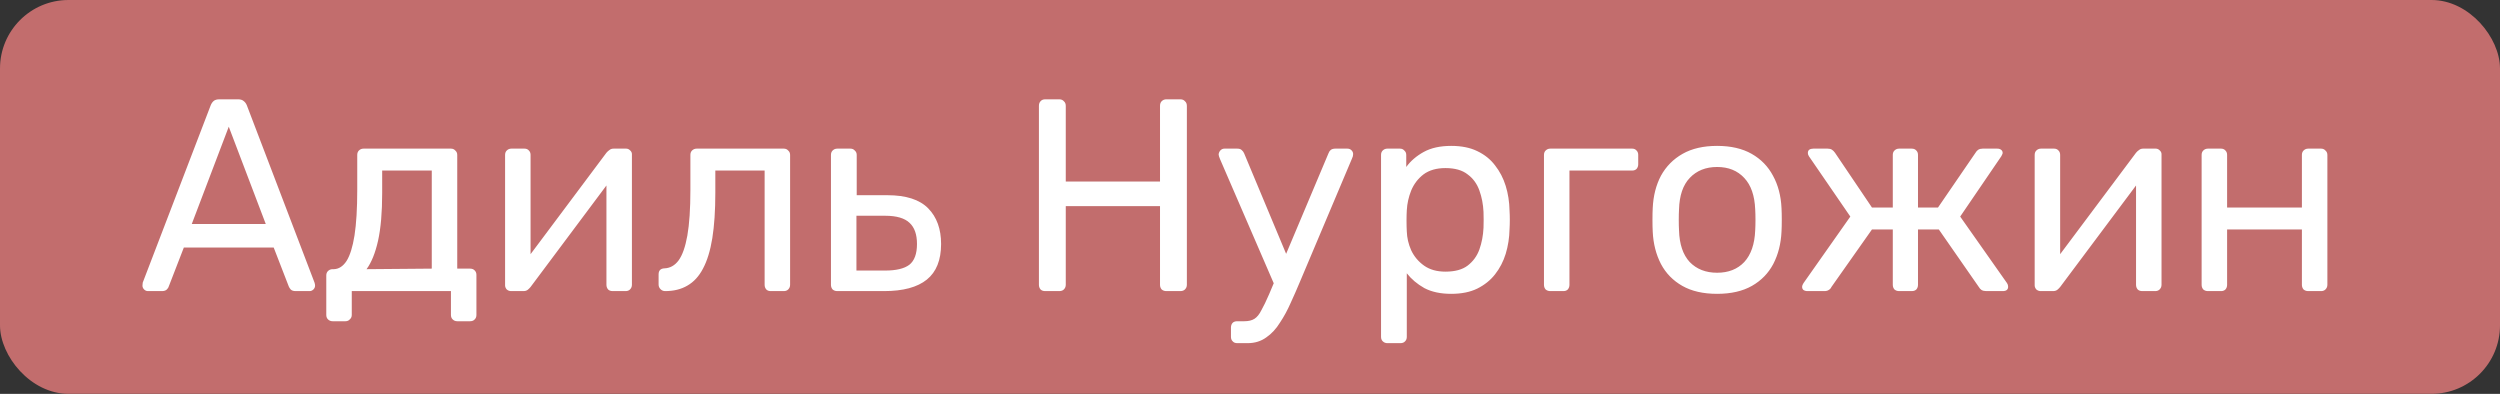
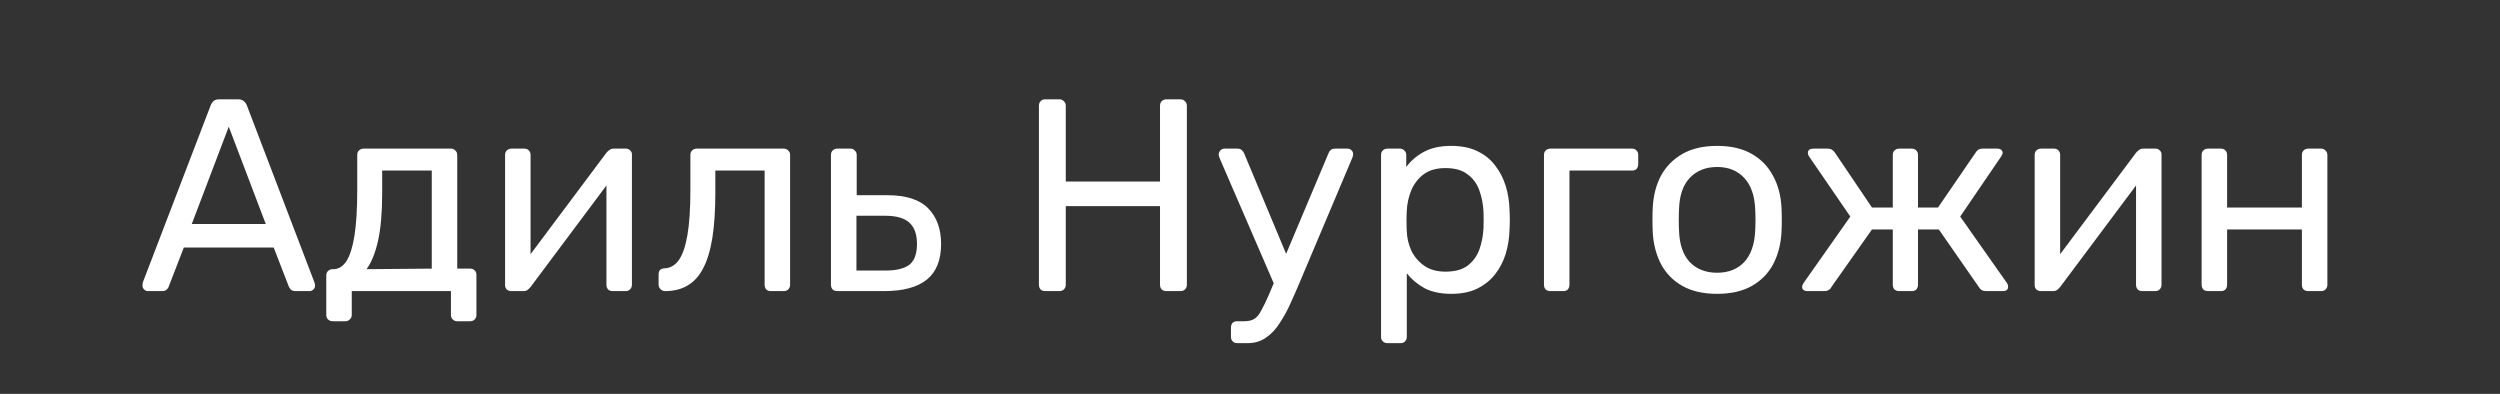
<svg xmlns="http://www.w3.org/2000/svg" width="146" height="23" viewBox="0 0 146 23" fill="none">
  <rect x="0" y="0" width="146" height="23" fill="#333333" stroke="none" />
-   <rect width="146" height="23" rx="4" fill="#C26D6D" />
  <path d="M8.64 17C8.555 17 8.48 16.968 8.416 16.904C8.352 16.84 8.32 16.765 8.32 16.68C8.32 16.627 8.325 16.568 8.336 16.504L12.304 6.152C12.347 6.045 12.405 5.96 12.48 5.896C12.555 5.832 12.667 5.8 12.816 5.8H13.904C14.043 5.8 14.149 5.832 14.224 5.896C14.309 5.96 14.373 6.045 14.416 6.152L18.368 16.504C18.389 16.568 18.4 16.627 18.4 16.68C18.4 16.765 18.368 16.84 18.304 16.904C18.24 16.968 18.165 17 18.08 17H17.264C17.136 17 17.04 16.968 16.976 16.904C16.923 16.84 16.885 16.781 16.864 16.728L15.984 14.456H10.736L9.856 16.728C9.845 16.781 9.808 16.84 9.744 16.904C9.68 16.968 9.584 17 9.456 17H8.64ZM11.2 13.08H15.52L13.36 7.4L11.2 13.08ZM19.423 18.76C19.316 18.76 19.225 18.723 19.151 18.648C19.087 18.584 19.055 18.499 19.055 18.392V16.088C19.055 15.981 19.087 15.896 19.151 15.832C19.225 15.757 19.316 15.72 19.423 15.72H19.503C19.791 15.709 20.036 15.549 20.239 15.24C20.441 14.92 20.596 14.424 20.703 13.752C20.809 13.069 20.863 12.184 20.863 11.096V9.048C20.863 8.941 20.895 8.856 20.959 8.792C21.033 8.717 21.124 8.68 21.231 8.68H26.335C26.441 8.68 26.527 8.717 26.591 8.792C26.665 8.856 26.703 8.941 26.703 9.048V15.688H27.455C27.572 15.688 27.663 15.725 27.727 15.8C27.791 15.864 27.823 15.949 27.823 16.056V18.392C27.823 18.499 27.791 18.584 27.727 18.648C27.663 18.723 27.572 18.76 27.455 18.76H26.703C26.596 18.76 26.505 18.723 26.431 18.648C26.367 18.584 26.335 18.499 26.335 18.392V17H20.543V18.392C20.543 18.499 20.505 18.584 20.431 18.648C20.367 18.723 20.281 18.76 20.175 18.76H19.423ZM21.407 15.72L25.215 15.688V9.96H22.319V11.272C22.319 12.403 22.239 13.331 22.079 14.056C21.919 14.771 21.695 15.325 21.407 15.72ZM29.849 17C29.753 17 29.667 16.968 29.593 16.904C29.529 16.829 29.497 16.749 29.497 16.664V9.048C29.497 8.941 29.529 8.856 29.593 8.792C29.667 8.717 29.758 8.68 29.864 8.68H30.633C30.739 8.68 30.825 8.717 30.889 8.792C30.953 8.856 30.985 8.941 30.985 9.048V15.832L30.569 15.4L35.416 8.92C35.47 8.856 35.529 8.803 35.593 8.76C35.657 8.707 35.736 8.68 35.833 8.68H36.569C36.654 8.68 36.728 8.712 36.792 8.776C36.867 8.84 36.904 8.915 36.904 9V16.632C36.904 16.739 36.867 16.829 36.792 16.904C36.728 16.968 36.643 17 36.536 17H35.785C35.667 17 35.577 16.968 35.513 16.904C35.449 16.829 35.416 16.739 35.416 16.632V10.248L35.864 10.232L30.985 16.76C30.942 16.813 30.889 16.867 30.825 16.92C30.761 16.973 30.675 17 30.569 17H29.849ZM38.846 17C38.74 17 38.649 16.963 38.575 16.888C38.5 16.813 38.462 16.723 38.462 16.616V16.024C38.462 15.8 38.575 15.683 38.798 15.672C39.129 15.661 39.407 15.507 39.63 15.208C39.855 14.899 40.025 14.413 40.142 13.752C40.26 13.08 40.319 12.195 40.319 11.096V9.048C40.319 8.941 40.35 8.856 40.414 8.792C40.489 8.717 40.58 8.68 40.687 8.68H45.775C45.881 8.68 45.967 8.717 46.031 8.792C46.105 8.856 46.142 8.941 46.142 9.048V16.632C46.142 16.739 46.105 16.829 46.031 16.904C45.967 16.968 45.881 17 45.775 17H45.007C44.9 17 44.815 16.968 44.751 16.904C44.687 16.829 44.654 16.739 44.654 16.632V9.96H41.775V11.272C41.775 12.296 41.716 13.176 41.599 13.912C41.481 14.637 41.3 15.229 41.054 15.688C40.82 16.136 40.516 16.467 40.142 16.68C39.78 16.893 39.348 17 38.846 17ZM48.896 17C48.789 17 48.698 16.968 48.624 16.904C48.56 16.829 48.528 16.739 48.528 16.632V9.048C48.528 8.941 48.56 8.856 48.624 8.792C48.698 8.717 48.789 8.68 48.896 8.68H49.664C49.77 8.68 49.856 8.717 49.92 8.792C49.994 8.856 50.032 8.941 50.032 9.048V11.4H51.824C52.912 11.4 53.706 11.656 54.208 12.168C54.709 12.68 54.96 13.373 54.96 14.248C54.96 15.187 54.682 15.88 54.128 16.328C53.573 16.776 52.741 17 51.632 17H48.896ZM50.016 15.8H51.696C52.336 15.8 52.805 15.688 53.104 15.464C53.402 15.229 53.552 14.824 53.552 14.248C53.552 13.693 53.408 13.283 53.12 13.016C52.832 12.739 52.357 12.6 51.696 12.6H50.016V15.8ZM61.041 17C60.924 17 60.833 16.968 60.769 16.904C60.705 16.829 60.673 16.739 60.673 16.632V6.184C60.673 6.067 60.705 5.976 60.769 5.912C60.833 5.837 60.924 5.8 61.041 5.8H61.857C61.975 5.8 62.065 5.837 62.129 5.912C62.204 5.976 62.241 6.067 62.241 6.184V10.6H67.745V6.184C67.745 6.067 67.777 5.976 67.841 5.912C67.916 5.837 68.007 5.8 68.113 5.8H68.929C69.047 5.8 69.137 5.837 69.201 5.912C69.276 5.976 69.313 6.067 69.313 6.184V16.632C69.313 16.739 69.276 16.829 69.201 16.904C69.137 16.968 69.047 17 68.929 17H68.113C68.007 17 67.916 16.968 67.841 16.904C67.777 16.829 67.745 16.739 67.745 16.632V12.04H62.241V16.632C62.241 16.739 62.204 16.829 62.129 16.904C62.065 16.968 61.975 17 61.857 17H61.041ZM72.255 20.04C72.138 20.04 72.047 20.003 71.984 19.928C71.919 19.864 71.888 19.779 71.888 19.672V19.128C71.888 19.021 71.919 18.931 71.984 18.856C72.047 18.792 72.138 18.76 72.255 18.76H72.671C72.917 18.76 73.114 18.712 73.263 18.616C73.413 18.52 73.546 18.355 73.663 18.12C73.791 17.896 73.941 17.587 74.112 17.192L77.584 8.952C77.615 8.867 77.658 8.803 77.712 8.76C77.775 8.707 77.866 8.68 77.984 8.68H78.688C78.784 8.68 78.864 8.712 78.927 8.776C78.992 8.84 79.023 8.915 79.023 9C79.023 9.043 79.018 9.085 79.007 9.128C78.997 9.16 78.975 9.213 78.944 9.288L75.903 16.488C75.743 16.872 75.567 17.272 75.376 17.688C75.194 18.104 74.986 18.488 74.751 18.84C74.528 19.203 74.261 19.491 73.951 19.704C73.642 19.928 73.279 20.04 72.864 20.04H72.255ZM74.48 16.76L71.248 9.288C71.194 9.16 71.168 9.069 71.168 9.016C71.178 8.92 71.216 8.84 71.279 8.776C71.344 8.712 71.418 8.68 71.504 8.68H72.255C72.373 8.68 72.458 8.707 72.511 8.76C72.576 8.813 72.624 8.877 72.656 8.952L75.311 15.304L74.48 16.76ZM81.021 20.04C80.915 20.04 80.824 20.003 80.749 19.928C80.685 19.864 80.653 19.779 80.653 19.672V9.048C80.653 8.941 80.685 8.856 80.749 8.792C80.824 8.717 80.915 8.68 81.021 8.68H81.757C81.864 8.68 81.949 8.717 82.013 8.792C82.088 8.856 82.125 8.941 82.125 9.048V9.752C82.381 9.4 82.722 9.107 83.149 8.872C83.576 8.637 84.109 8.52 84.749 8.52C85.347 8.52 85.853 8.621 86.269 8.824C86.696 9.027 87.043 9.304 87.309 9.656C87.587 10.008 87.794 10.408 87.933 10.856C88.072 11.304 88.147 11.784 88.157 12.296C88.168 12.467 88.173 12.648 88.173 12.84C88.173 13.032 88.168 13.213 88.157 13.384C88.147 13.885 88.072 14.365 87.933 14.824C87.794 15.272 87.587 15.672 87.309 16.024C87.043 16.365 86.696 16.643 86.269 16.856C85.853 17.059 85.347 17.16 84.749 17.16C84.13 17.16 83.608 17.048 83.181 16.824C82.765 16.589 82.424 16.301 82.157 15.96V19.672C82.157 19.779 82.125 19.864 82.061 19.928C81.997 20.003 81.906 20.04 81.789 20.04H81.021ZM84.413 15.864C84.968 15.864 85.4 15.747 85.709 15.512C86.029 15.267 86.258 14.952 86.397 14.568C86.536 14.173 86.616 13.752 86.637 13.304C86.648 12.995 86.648 12.685 86.637 12.376C86.616 11.928 86.536 11.512 86.397 11.128C86.258 10.733 86.029 10.419 85.709 10.184C85.4 9.939 84.968 9.816 84.413 9.816C83.891 9.816 83.464 9.939 83.133 10.184C82.813 10.429 82.573 10.744 82.413 11.128C82.264 11.501 82.178 11.885 82.157 12.28C82.147 12.451 82.141 12.653 82.141 12.888C82.141 13.123 82.147 13.331 82.157 13.512C82.168 13.885 82.253 14.253 82.413 14.616C82.584 14.979 82.835 15.277 83.165 15.512C83.496 15.747 83.912 15.864 84.413 15.864ZM90.536 17C90.43 17 90.339 16.968 90.264 16.904C90.2 16.829 90.168 16.739 90.168 16.632V9.048C90.168 8.941 90.2 8.856 90.264 8.792C90.339 8.717 90.43 8.68 90.536 8.68H95.32C95.427 8.68 95.512 8.717 95.576 8.792C95.64 8.856 95.672 8.941 95.672 9.048V9.592C95.672 9.699 95.64 9.789 95.576 9.864C95.512 9.928 95.427 9.96 95.32 9.96H91.656V16.632C91.656 16.739 91.624 16.829 91.56 16.904C91.496 16.968 91.411 17 91.304 17H90.536ZM100.28 17.16C99.469 17.16 98.791 17.005 98.248 16.696C97.704 16.387 97.287 15.96 96.999 15.416C96.712 14.861 96.552 14.232 96.519 13.528C96.509 13.347 96.504 13.117 96.504 12.84C96.504 12.552 96.509 12.323 96.519 12.152C96.552 11.437 96.712 10.808 96.999 10.264C97.298 9.72 97.719 9.293 98.263 8.984C98.808 8.675 99.48 8.52 100.28 8.52C101.08 8.52 101.752 8.675 102.296 8.984C102.84 9.293 103.256 9.72 103.544 10.264C103.842 10.808 104.008 11.437 104.04 12.152C104.05 12.323 104.056 12.552 104.056 12.84C104.056 13.117 104.05 13.347 104.04 13.528C104.008 14.232 103.848 14.861 103.56 15.416C103.272 15.96 102.856 16.387 102.312 16.696C101.768 17.005 101.09 17.16 100.28 17.16ZM100.28 15.928C100.941 15.928 101.469 15.72 101.864 15.304C102.258 14.877 102.472 14.259 102.504 13.448C102.514 13.288 102.52 13.085 102.52 12.84C102.52 12.595 102.514 12.392 102.504 12.232C102.472 11.421 102.258 10.808 101.864 10.392C101.469 9.965 100.941 9.752 100.28 9.752C99.618 9.752 99.085 9.965 98.68 10.392C98.285 10.808 98.077 11.421 98.055 12.232C98.045 12.392 98.04 12.595 98.04 12.84C98.04 13.085 98.045 13.288 98.055 13.448C98.077 14.259 98.285 14.877 98.68 15.304C99.085 15.72 99.618 15.928 100.28 15.928ZM105.563 17C105.467 17 105.387 16.979 105.323 16.936C105.27 16.893 105.243 16.829 105.243 16.744C105.243 16.691 105.27 16.621 105.323 16.536L108.059 12.648L105.643 9.128C105.622 9.096 105.606 9.064 105.595 9.032C105.584 8.989 105.579 8.957 105.579 8.936C105.579 8.851 105.606 8.787 105.659 8.744C105.723 8.701 105.803 8.68 105.899 8.68H106.731C106.838 8.68 106.923 8.701 106.987 8.744C107.051 8.787 107.11 8.845 107.163 8.92L109.323 12.12H110.539V9.048C110.539 8.941 110.571 8.856 110.635 8.792C110.71 8.717 110.8 8.68 110.907 8.68H111.643C111.76 8.68 111.851 8.717 111.915 8.792C111.979 8.856 112.011 8.941 112.011 9.048V12.12H113.179L115.371 8.92C115.414 8.845 115.467 8.787 115.531 8.744C115.606 8.701 115.691 8.68 115.787 8.68H116.635C116.731 8.68 116.806 8.701 116.859 8.744C116.923 8.787 116.955 8.851 116.955 8.936C116.955 8.957 116.944 8.989 116.923 9.032C116.912 9.064 116.896 9.096 116.875 9.128L114.475 12.648L117.211 16.536C117.254 16.6 117.275 16.669 117.275 16.744C117.275 16.829 117.248 16.893 117.195 16.936C117.142 16.979 117.062 17 116.955 17H115.995C115.888 17 115.798 16.979 115.723 16.936C115.659 16.893 115.606 16.835 115.563 16.76L113.227 13.4H112.011V16.632C112.011 16.739 111.979 16.829 111.915 16.904C111.851 16.968 111.76 17 111.643 17H110.907C110.8 17 110.71 16.968 110.635 16.904C110.571 16.829 110.539 16.739 110.539 16.632V13.4H109.323L106.955 16.76C106.923 16.835 106.87 16.893 106.795 16.936C106.731 16.979 106.646 17 106.539 17H105.563ZM119.177 17C119.081 17 118.995 16.968 118.921 16.904C118.857 16.829 118.825 16.749 118.825 16.664V9.048C118.825 8.941 118.857 8.856 118.921 8.792C118.995 8.717 119.086 8.68 119.193 8.68H119.961C120.067 8.68 120.153 8.717 120.217 8.792C120.281 8.856 120.313 8.941 120.313 9.048V15.832L119.897 15.4L124.745 8.92C124.798 8.856 124.857 8.803 124.921 8.76C124.985 8.707 125.065 8.68 125.161 8.68H125.897C125.982 8.68 126.057 8.712 126.121 8.776C126.195 8.84 126.233 8.915 126.233 9V16.632C126.233 16.739 126.195 16.829 126.121 16.904C126.057 16.968 125.971 17 125.865 17H125.113C124.995 17 124.905 16.968 124.841 16.904C124.777 16.829 124.745 16.739 124.745 16.632V10.248L125.193 10.232L120.313 16.76C120.27 16.813 120.217 16.867 120.153 16.92C120.089 16.973 120.003 17 119.897 17H119.177ZM128.943 17C128.836 17 128.745 16.968 128.671 16.904C128.607 16.829 128.575 16.739 128.575 16.632V9.048C128.575 8.941 128.607 8.856 128.671 8.792C128.745 8.717 128.836 8.68 128.943 8.68H129.711C129.817 8.68 129.903 8.717 129.967 8.792C130.031 8.856 130.063 8.941 130.063 9.048V12.12H134.431V9.048C134.431 8.941 134.463 8.856 134.527 8.792C134.601 8.717 134.692 8.68 134.799 8.68H135.551C135.657 8.68 135.743 8.717 135.807 8.792C135.881 8.856 135.919 8.941 135.919 9.048V16.632C135.919 16.739 135.881 16.829 135.807 16.904C135.743 16.968 135.657 17 135.551 17H134.799C134.692 17 134.601 16.968 134.527 16.904C134.463 16.829 134.431 16.739 134.431 16.632V13.4H130.063V16.632C130.063 16.739 130.031 16.829 129.967 16.904C129.903 16.968 129.817 17 129.711 17H128.943Z" fill="white" />
</svg>